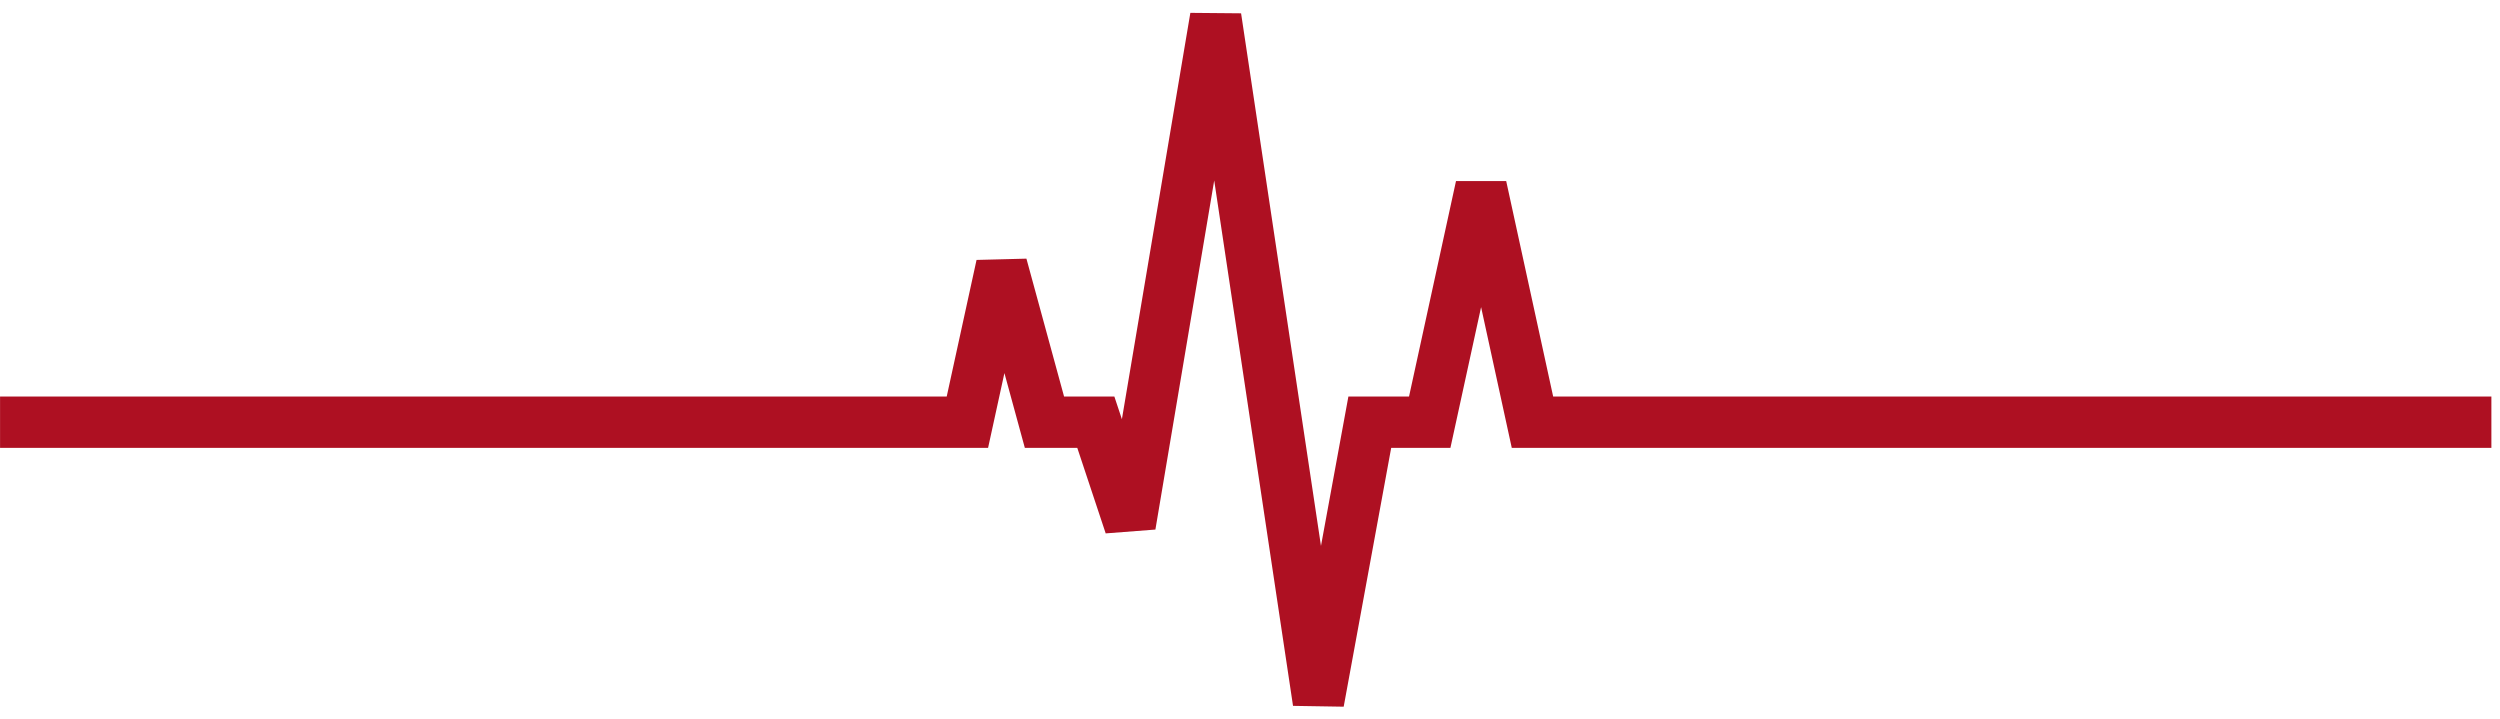
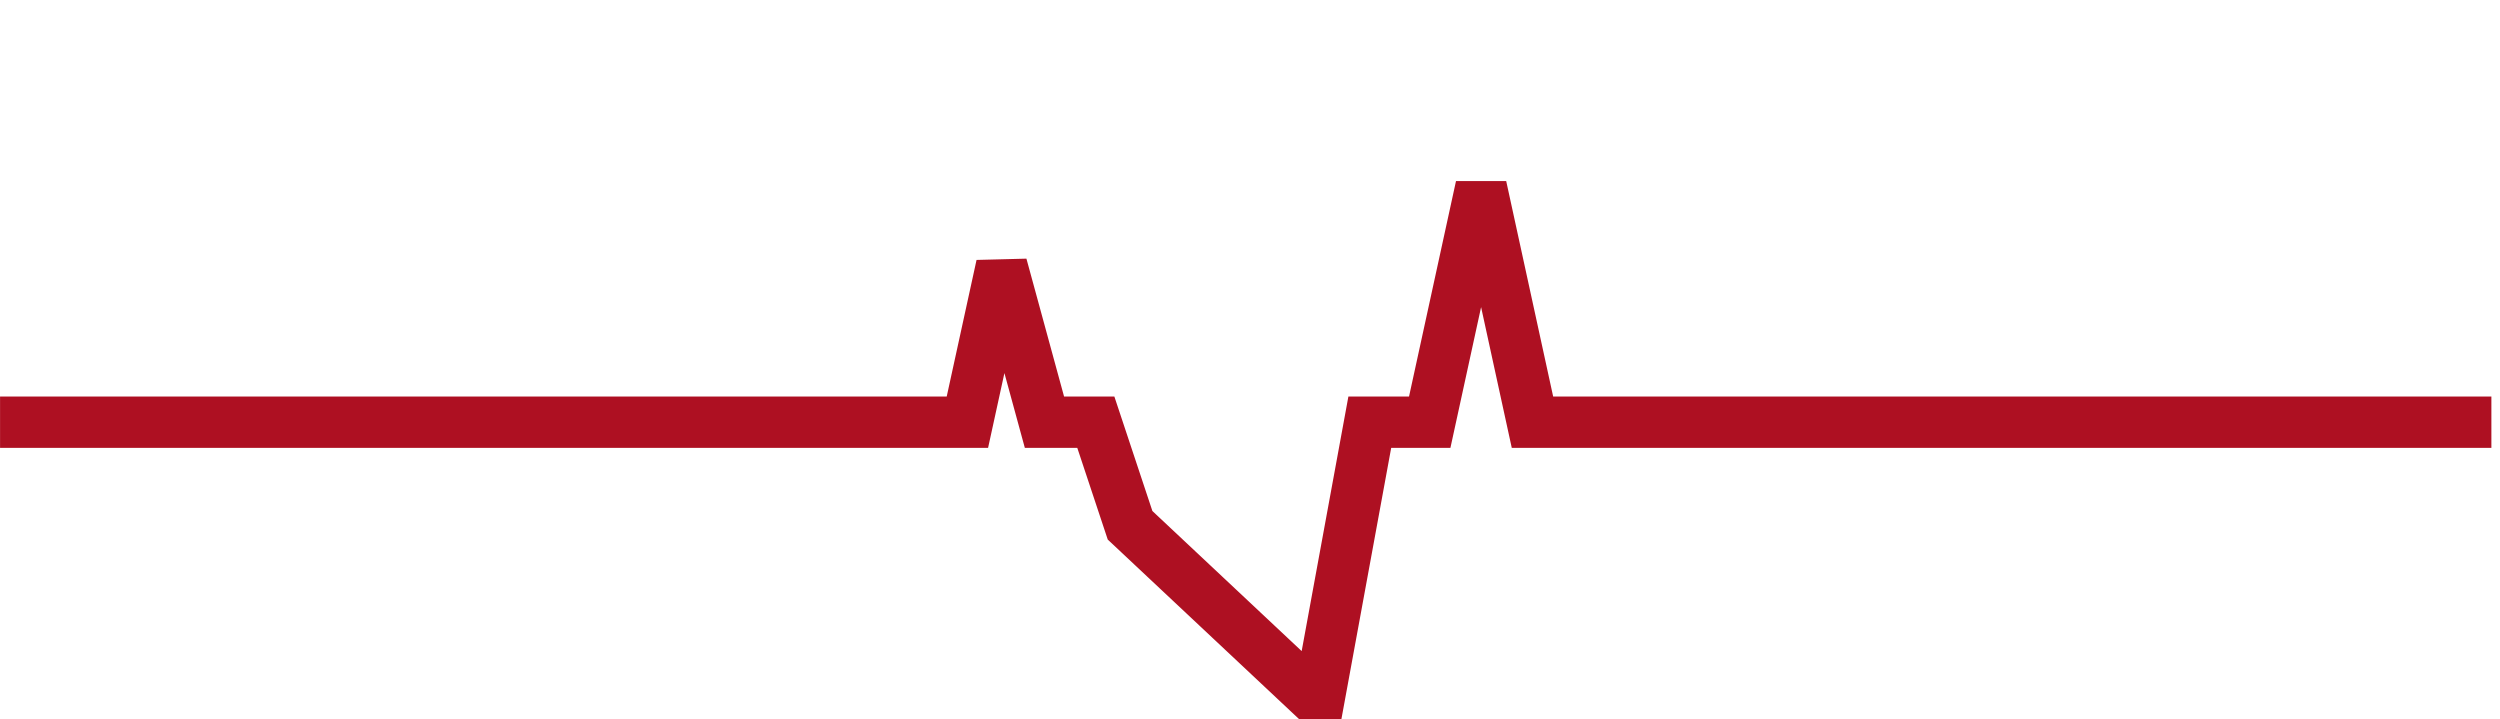
<svg xmlns="http://www.w3.org/2000/svg" width="146" height="42" viewBox="0 0 146 42" fill="none">
-   <path d="M0.003 24.656H56.496L58.496 15.5L60.996 24.656H63.996L65.996 30.677L70.996 1L76.996 41L79.996 24.656H83.496L86.496 10.893L89.496 24.656H145.497" stroke="#AE1022" stroke-width="3" />
+   <path d="M0.003 24.656H56.496L58.496 15.5L60.996 24.656H63.996L65.996 30.677L76.996 41L79.996 24.656H83.496L86.496 10.893L89.496 24.656H145.497" stroke="#AE1022" stroke-width="3" />
</svg>